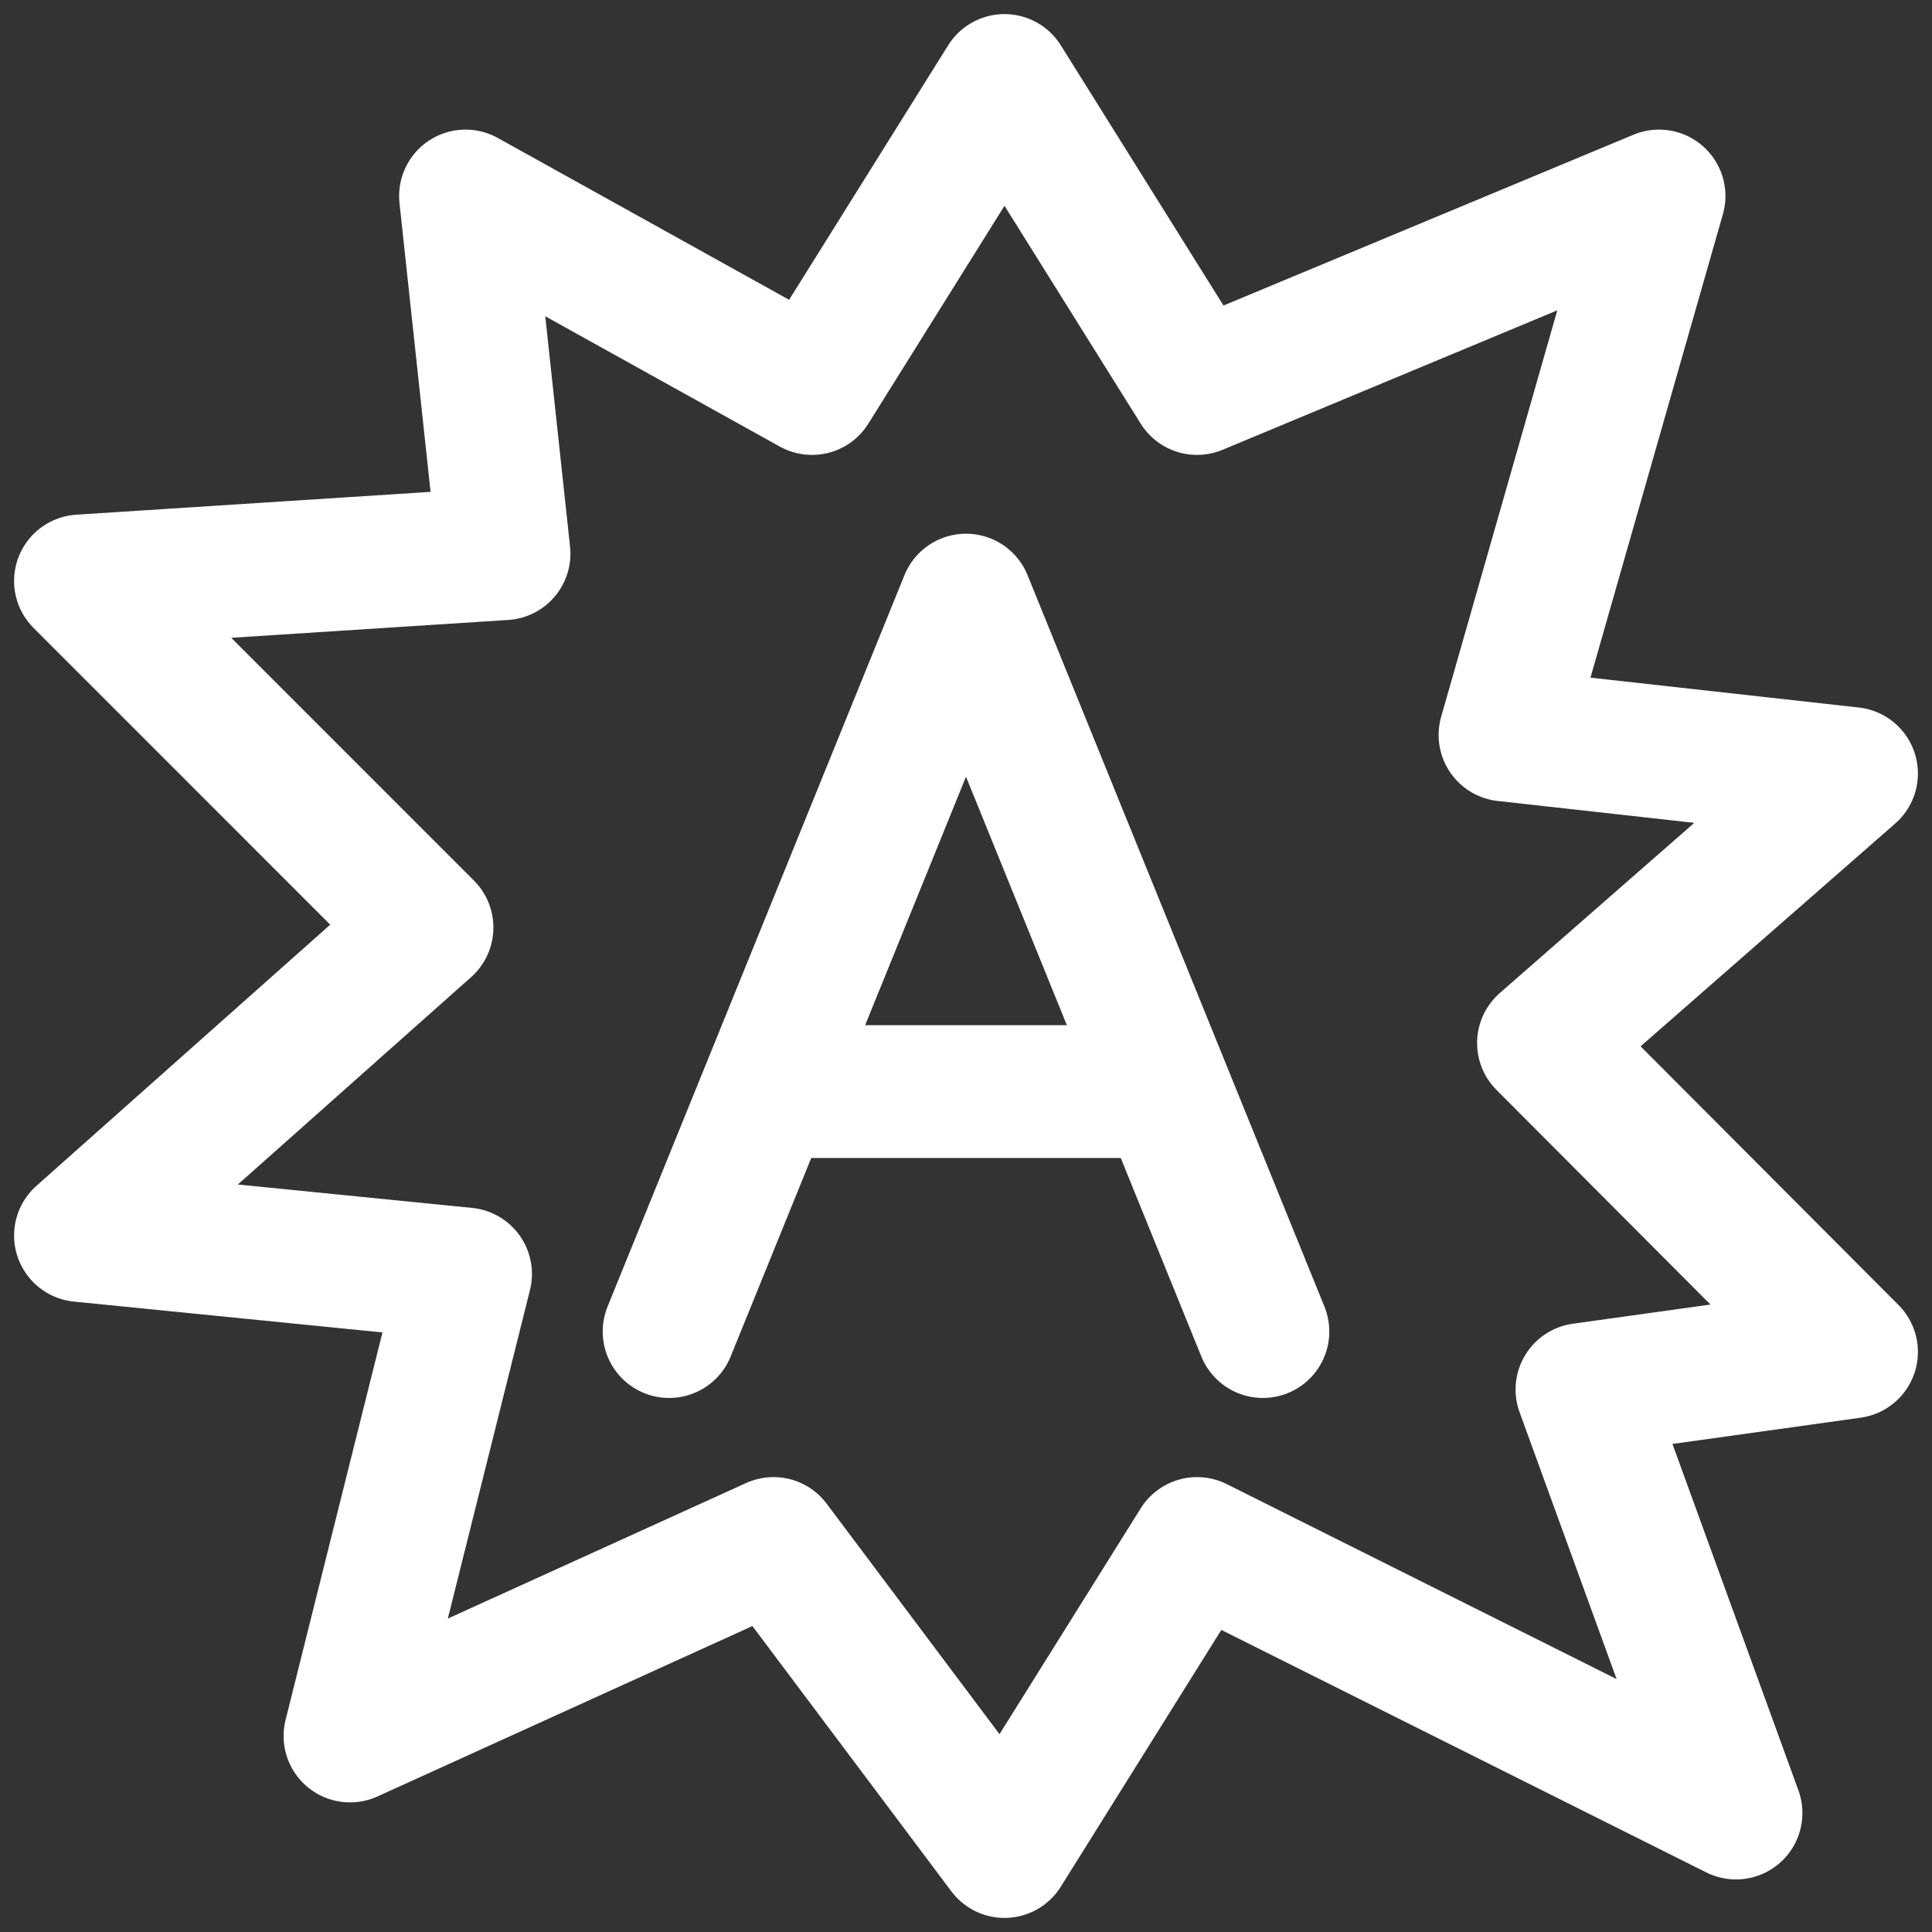
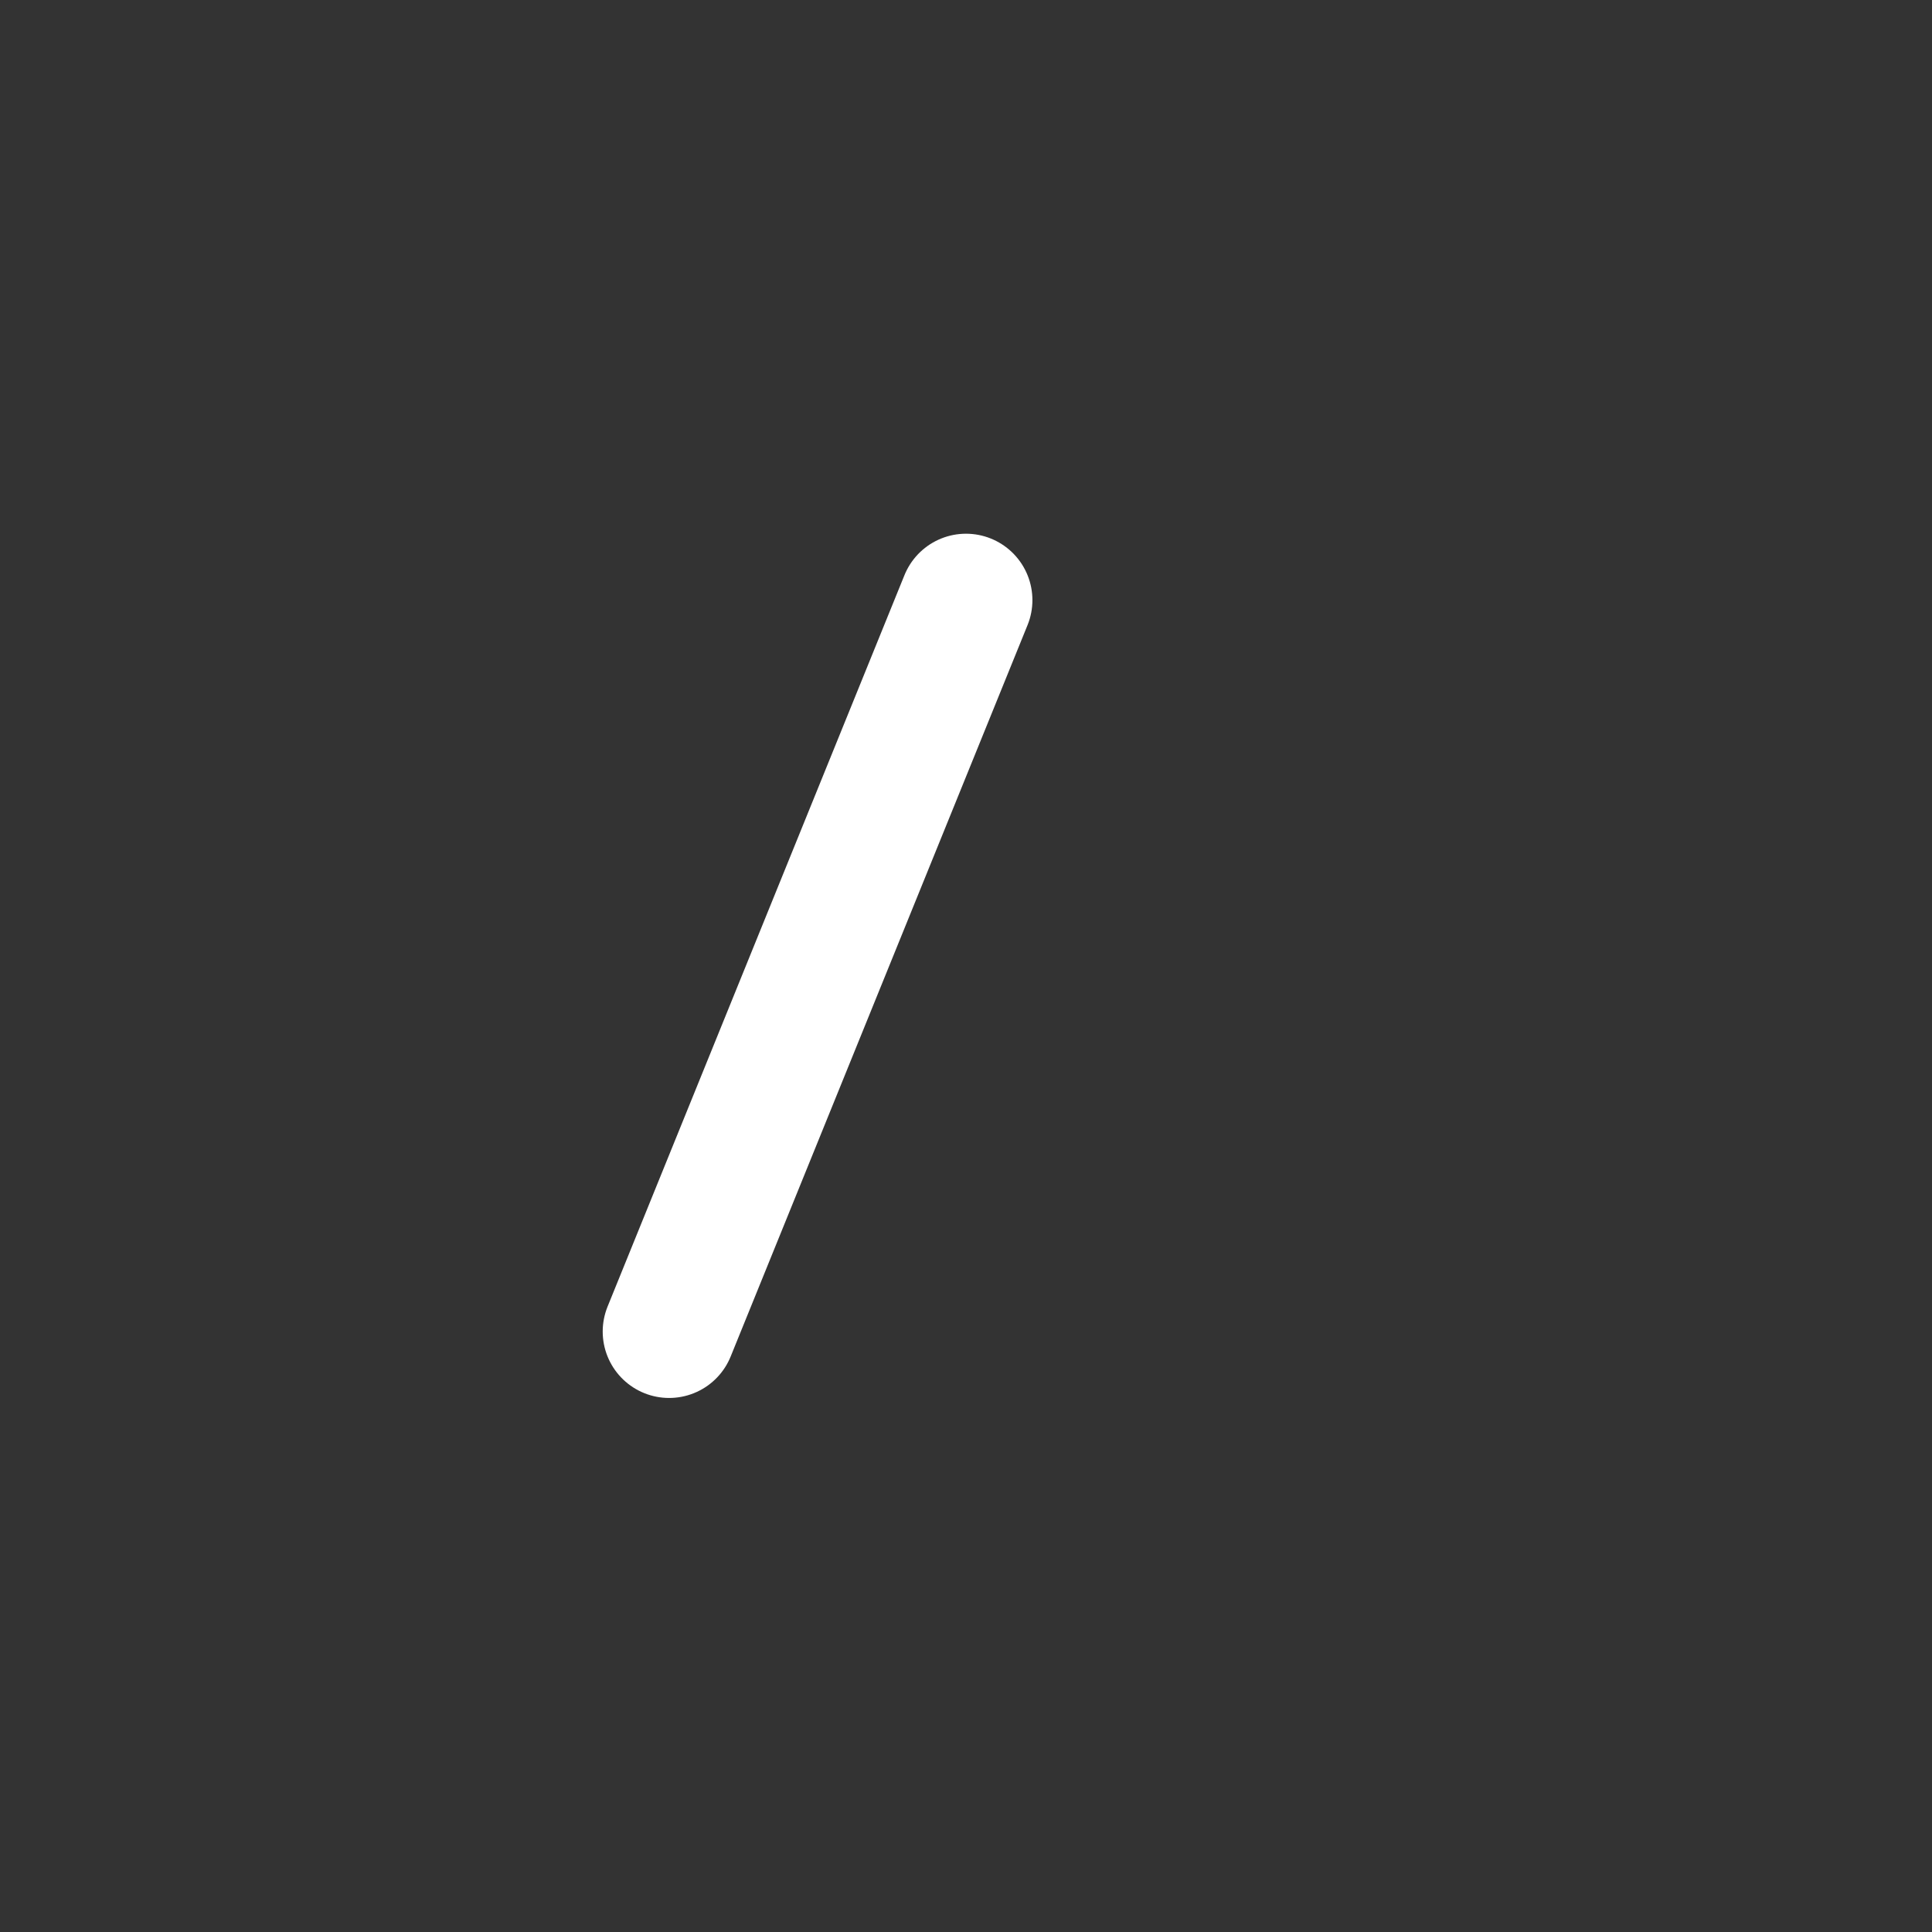
<svg xmlns="http://www.w3.org/2000/svg" width="24" height="24" viewBox="0 0 24 24" fill="none">
  <rect x="0" y="0" width="24" height="24" fill="#333333" stroke="none" />
-   <path d="M20.609 2.435L14.87 4.826L12.478 1L10.087 4.826L5.783 2.435L6.261 6.878L1 7.217L5.304 11.522L1 15.348L5.783 15.826L4.348 21.565L9.609 19.174L12.478 23L14.87 19.174L21.565 22.522L19.652 17.261L23 16.794L19.174 12.957L23 9.609L18.696 9.13L20.609 2.435Z" stroke="white" stroke-width="1.65" stroke-linejoin="round" />
-   <path d="M8.312 16.541L12 7.455L15.688 16.541" stroke="white" stroke-width="1.65" stroke-linecap="round" stroke-linejoin="round" />
-   <path d="M9.531 13.56H14.445" stroke="white" stroke-width="1.65" />
+   <path d="M8.312 16.541L12 7.455" stroke="white" stroke-width="1.65" stroke-linecap="round" stroke-linejoin="round" />
</svg>